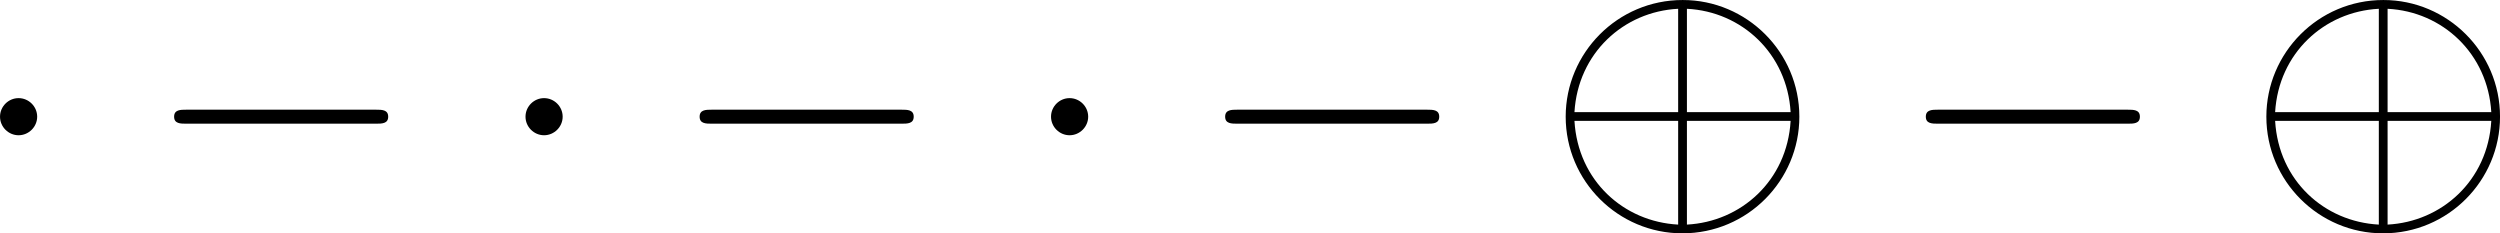
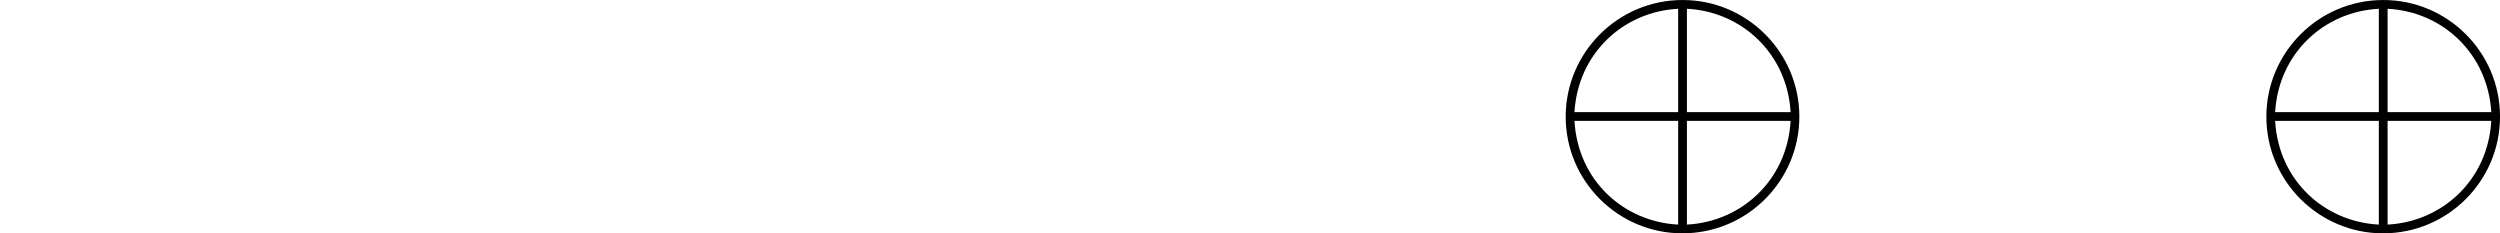
<svg xmlns="http://www.w3.org/2000/svg" xmlns:xlink="http://www.w3.org/1999/xlink" version="1.1" width="87.967pt" height="8.21pt" viewBox="-.824 -.309 87.967 8.21">
  <defs>
-     <path id="g0-0" d="M7.189-2.509C7.375-2.509 7.571-2.509 7.571-2.727S7.375-2.945 7.189-2.945H1.287C1.102-2.945 .905-2.945 .905-2.727S1.102-2.509 1.287-2.509H7.189Z" />
-     <path id="g0-1" d="M2.095-2.727C2.095-3.044 1.833-3.305 1.516-3.305S.938-3.044 .938-2.727S1.2-2.149 1.516-2.149S2.095-2.411 2.095-2.727Z" />
    <path id="g0-8" d="M7.876-2.727C7.876-4.735 6.24-6.36 4.244-6.36C2.215-6.36 .6-4.713 .6-2.727C.6-.72 2.236 .905 4.233 .905C6.262 .905 7.876-.742 7.876-2.727ZM.873-2.869C.982-4.702 2.4-6 4.102-6.087V-2.869H.873ZM4.375-6.087C6.087-6 7.495-4.691 7.604-2.869H4.375V-6.087ZM4.102 .633C2.411 .545 .982-.731 .873-2.596H4.102V.633ZM7.604-2.596C7.495-.731 6.055 .545 4.375 .633V-2.596H7.604Z" />
  </defs>
  <g id="page1" transform="matrix(1.13 0 0 1.13 -220.458 -82.734)">
    <use x="193.429" y="79.303" xlink:href="#g0-1" />
    <use x="198.883" y="79.303" xlink:href="#g0-0" />
    <use x="209.792" y="79.303" xlink:href="#g0-1" />
    <use x="215.247" y="79.303" xlink:href="#g0-0" />
    <use x="226.156" y="79.303" xlink:href="#g0-1" />
    <use x="231.611" y="79.303" xlink:href="#g0-0" />
    <use x="242.52" y="79.303" xlink:href="#g0-8" />
    <use x="253.429" y="79.303" xlink:href="#g0-0" />
    <use x="264.338" y="79.303" xlink:href="#g0-8" />
  </g>
</svg>